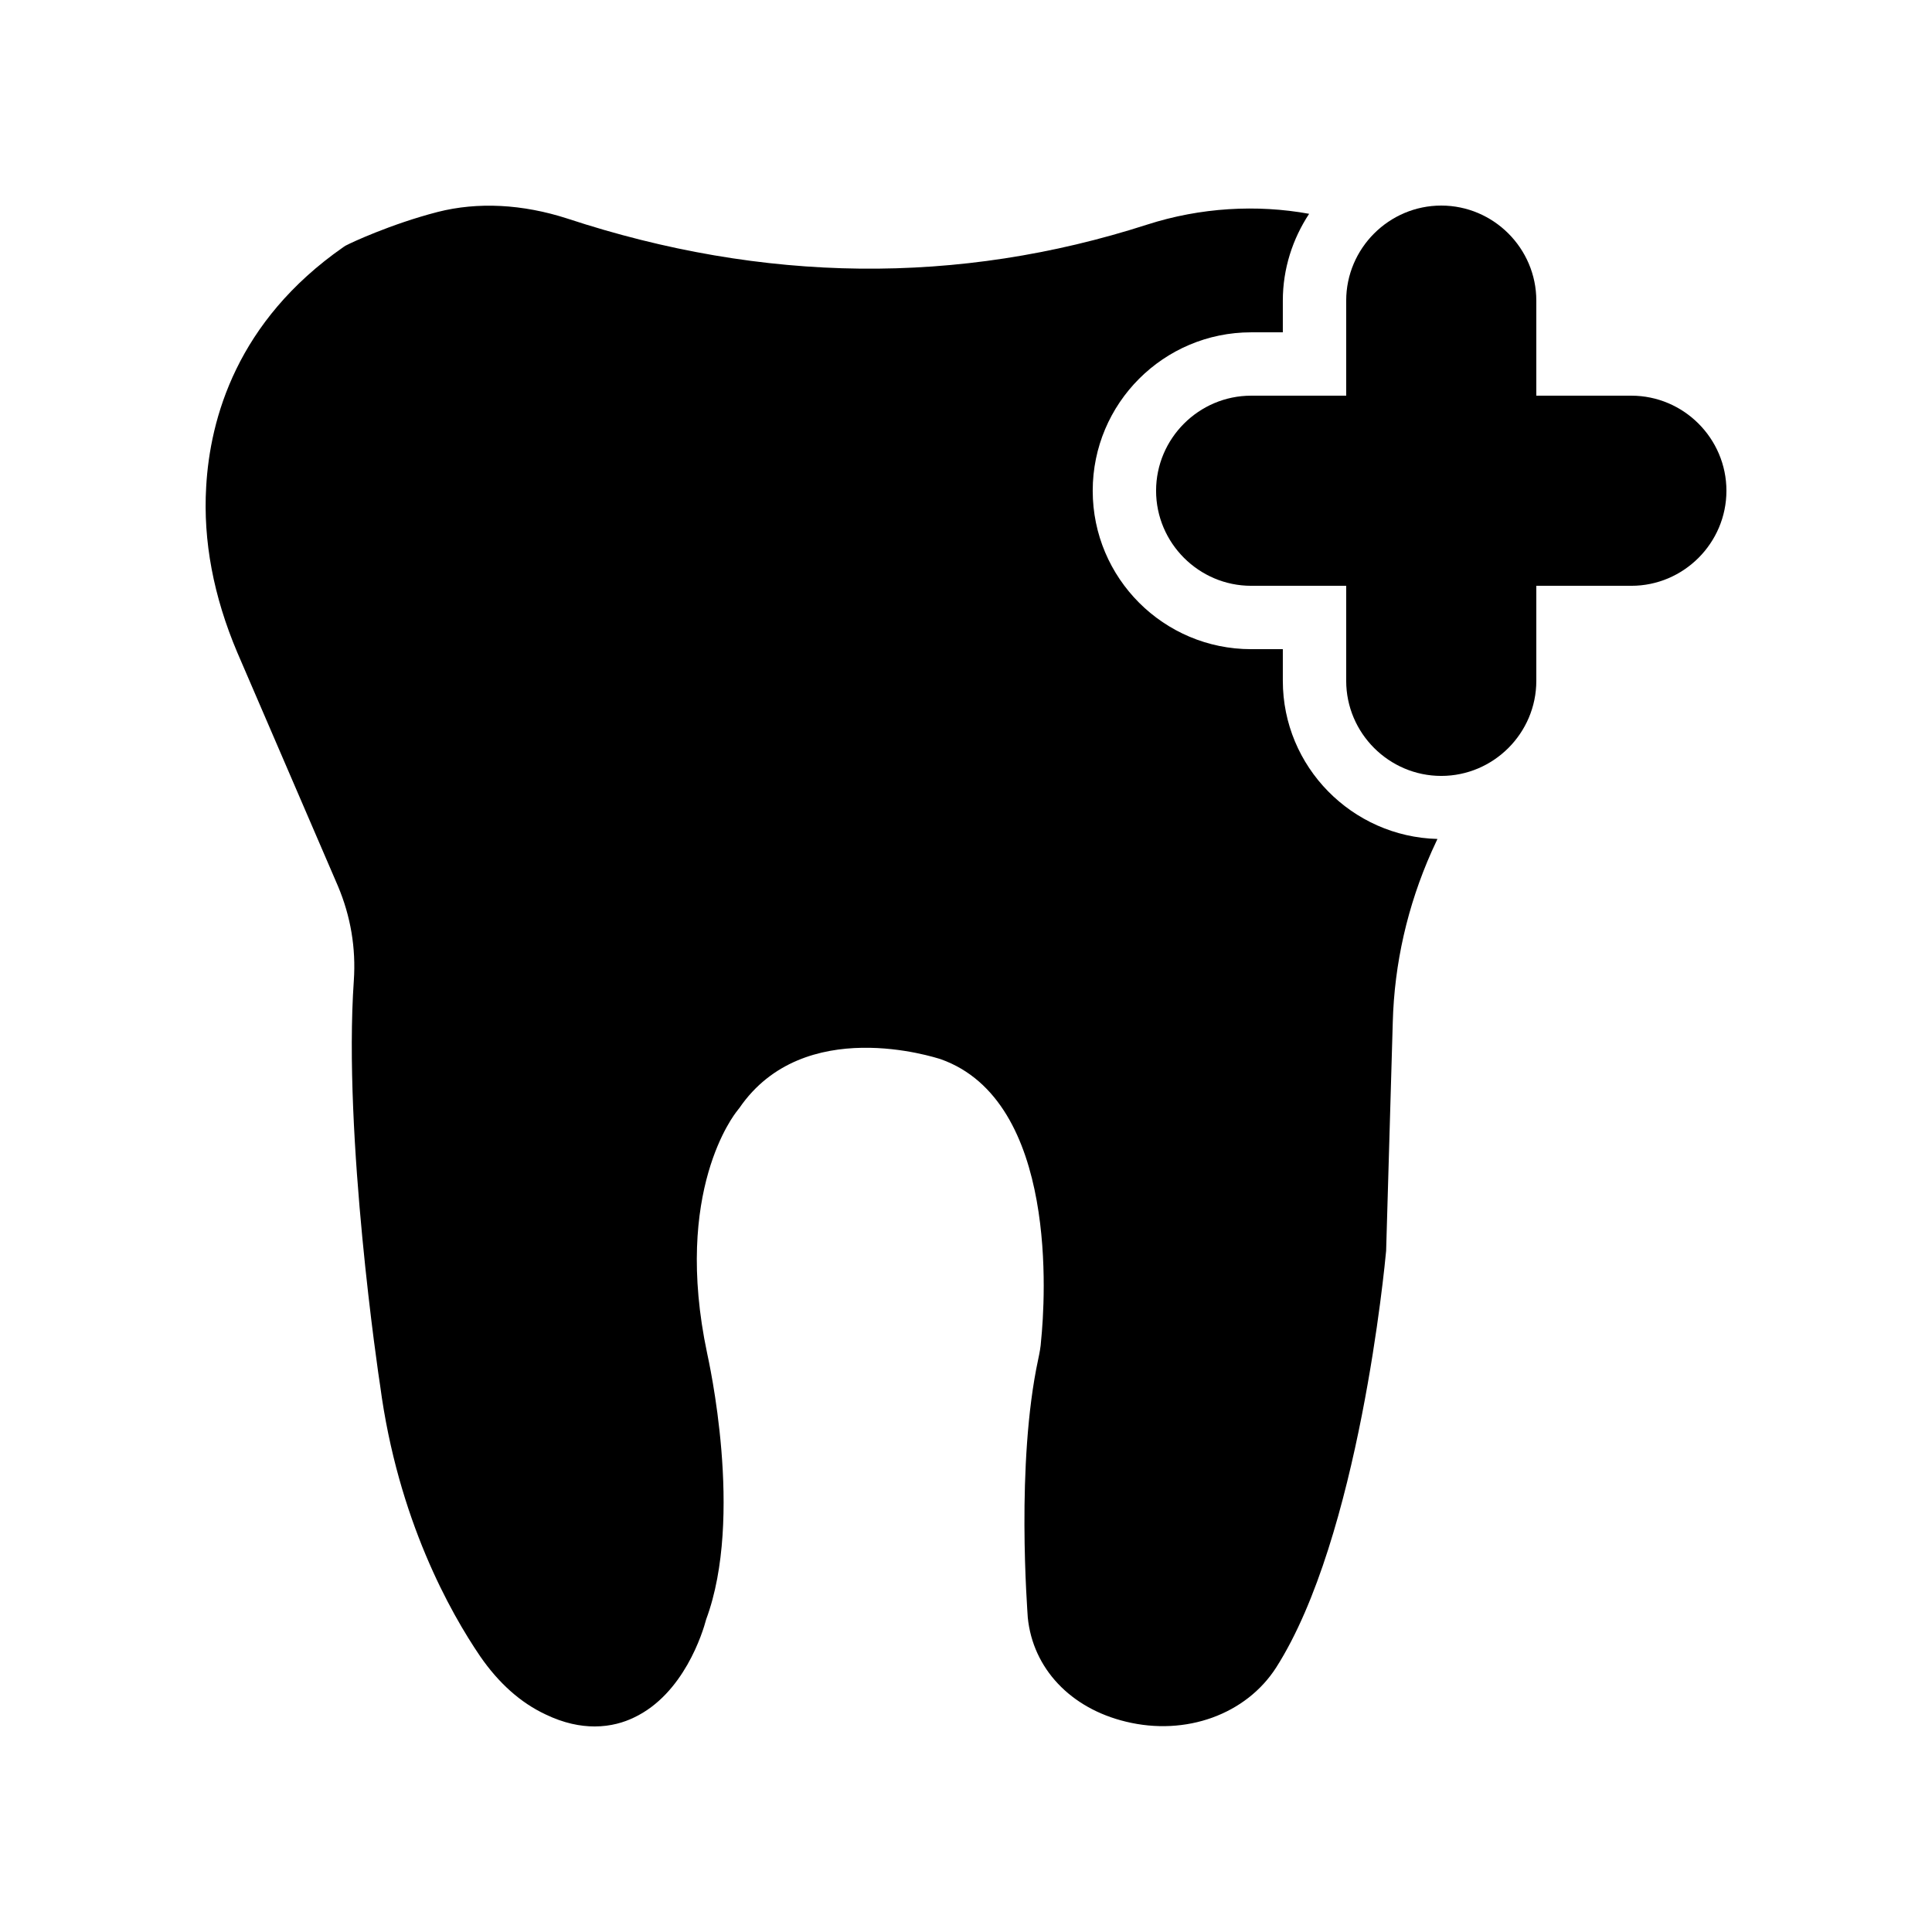
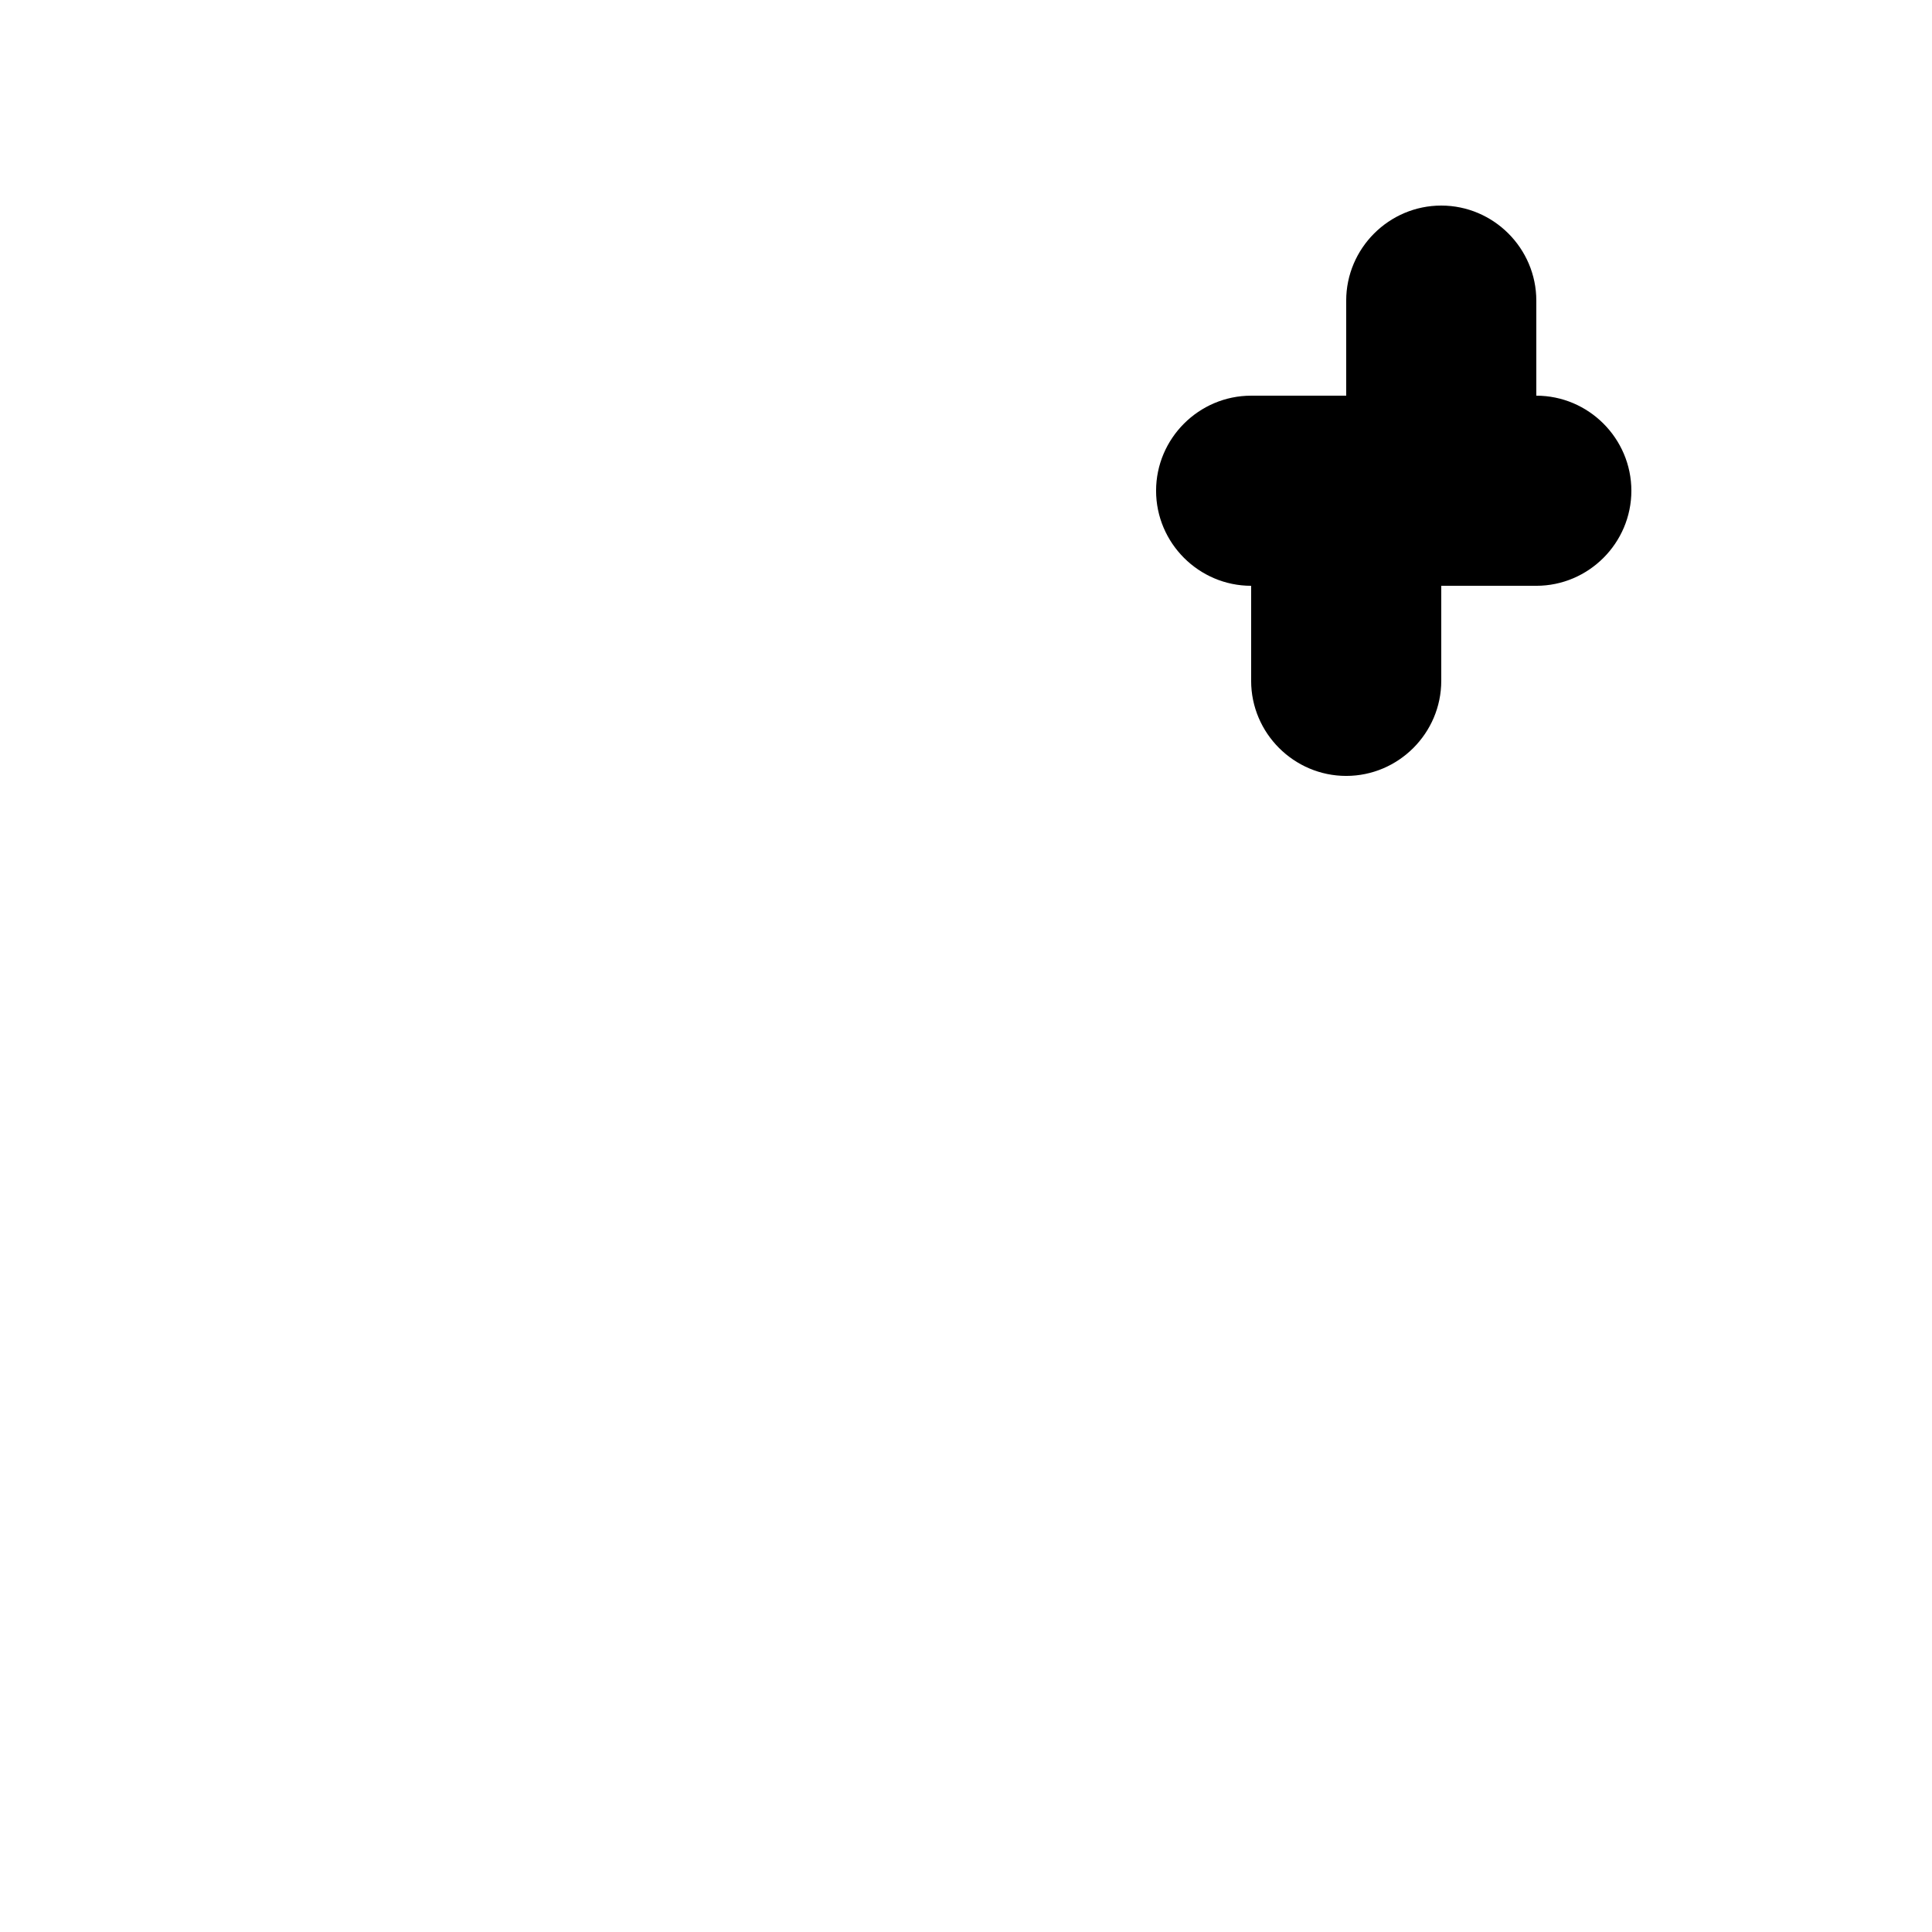
<svg xmlns="http://www.w3.org/2000/svg" fill="#000000" width="800px" height="800px" version="1.1" viewBox="144 144 512 512">
  <g>
-     <path d="m524.94 366.33-1.512 3.273c-6.465 14.527-9.91 29.809-10.328 45.258l-1.762 60.625c-0.336 3.609-7.137 75.906-29.137 110.42-7.977 12.426-23.93 18.223-39.801 14.359-14.695-3.527-24.688-14.105-26.031-27.625-0.082-1.762-3.191-40.723 2.769-68.434 0.336-1.594 0.672-3.273 0.754-4.871 1.09-10.578 4.703-63.562-26.617-74.648-1.426-0.418-36.273-11.922-53.32 12.93-0.25 0.336-0.418 0.504-0.586 0.754-0.672 0.84-17.047 21.242-7.977 64.234 0.336 1.68 9.824 43.41-0.25 70.535-0.922 3.527-5.961 19.816-19.145 26.031-2.602 1.262-6.129 2.356-10.414 2.356-3.777 0-8.145-0.84-13.016-3.191-6.633-3.106-12.426-8.312-17.297-15.367-7.894-11.586-21.832-36.273-26.535-71.793-0.418-2.519-9.824-66.082-6.969-107.31 0.586-8.648-0.84-17.047-4.199-25.023l-26.699-61.965c-6.297-14.863-9.07-29.559-8.23-43.832 1.008-18.137 8.145-43.914 36.359-63.562 0.336-0.25 0.754-0.504 1.176-0.672 0.418-0.25 11.168-5.375 23.848-8.648 10.578-2.688 22.418-2.098 34.344 1.762 51.977 17.129 103.62 17.719 153.66 1.594 14.105-4.535 29.055-5.375 42.906-2.856-4.363 6.637-6.969 14.527-6.969 23.008v8.398h-8.398c-23.176 0-41.984 18.809-41.984 41.984s18.809 41.984 41.984 41.984h8.398v8.398c0 22.754 18.309 41.309 40.977 41.898z" />
-     <path d="m576.33 248.86h-25.191v-25.191c0-13.855-11.336-25.191-25.191-25.191s-25.191 11.336-25.191 25.191v25.191h-25.191c-13.855 0-25.191 11.336-25.191 25.191s11.336 25.191 25.191 25.191h25.191v25.191c0 13.855 11.336 25.191 25.191 25.191s25.191-11.336 25.191-25.191v-25.191h25.191c13.855 0 25.191-11.336 25.191-25.191s-11.336-25.191-25.191-25.191z" />
+     <path d="m576.33 248.86h-25.191v-25.191c0-13.855-11.336-25.191-25.191-25.191s-25.191 11.336-25.191 25.191v25.191h-25.191c-13.855 0-25.191 11.336-25.191 25.191s11.336 25.191 25.191 25.191v25.191c0 13.855 11.336 25.191 25.191 25.191s25.191-11.336 25.191-25.191v-25.191h25.191c13.855 0 25.191-11.336 25.191-25.191s-11.336-25.191-25.191-25.191z" />
  </g>
</svg>